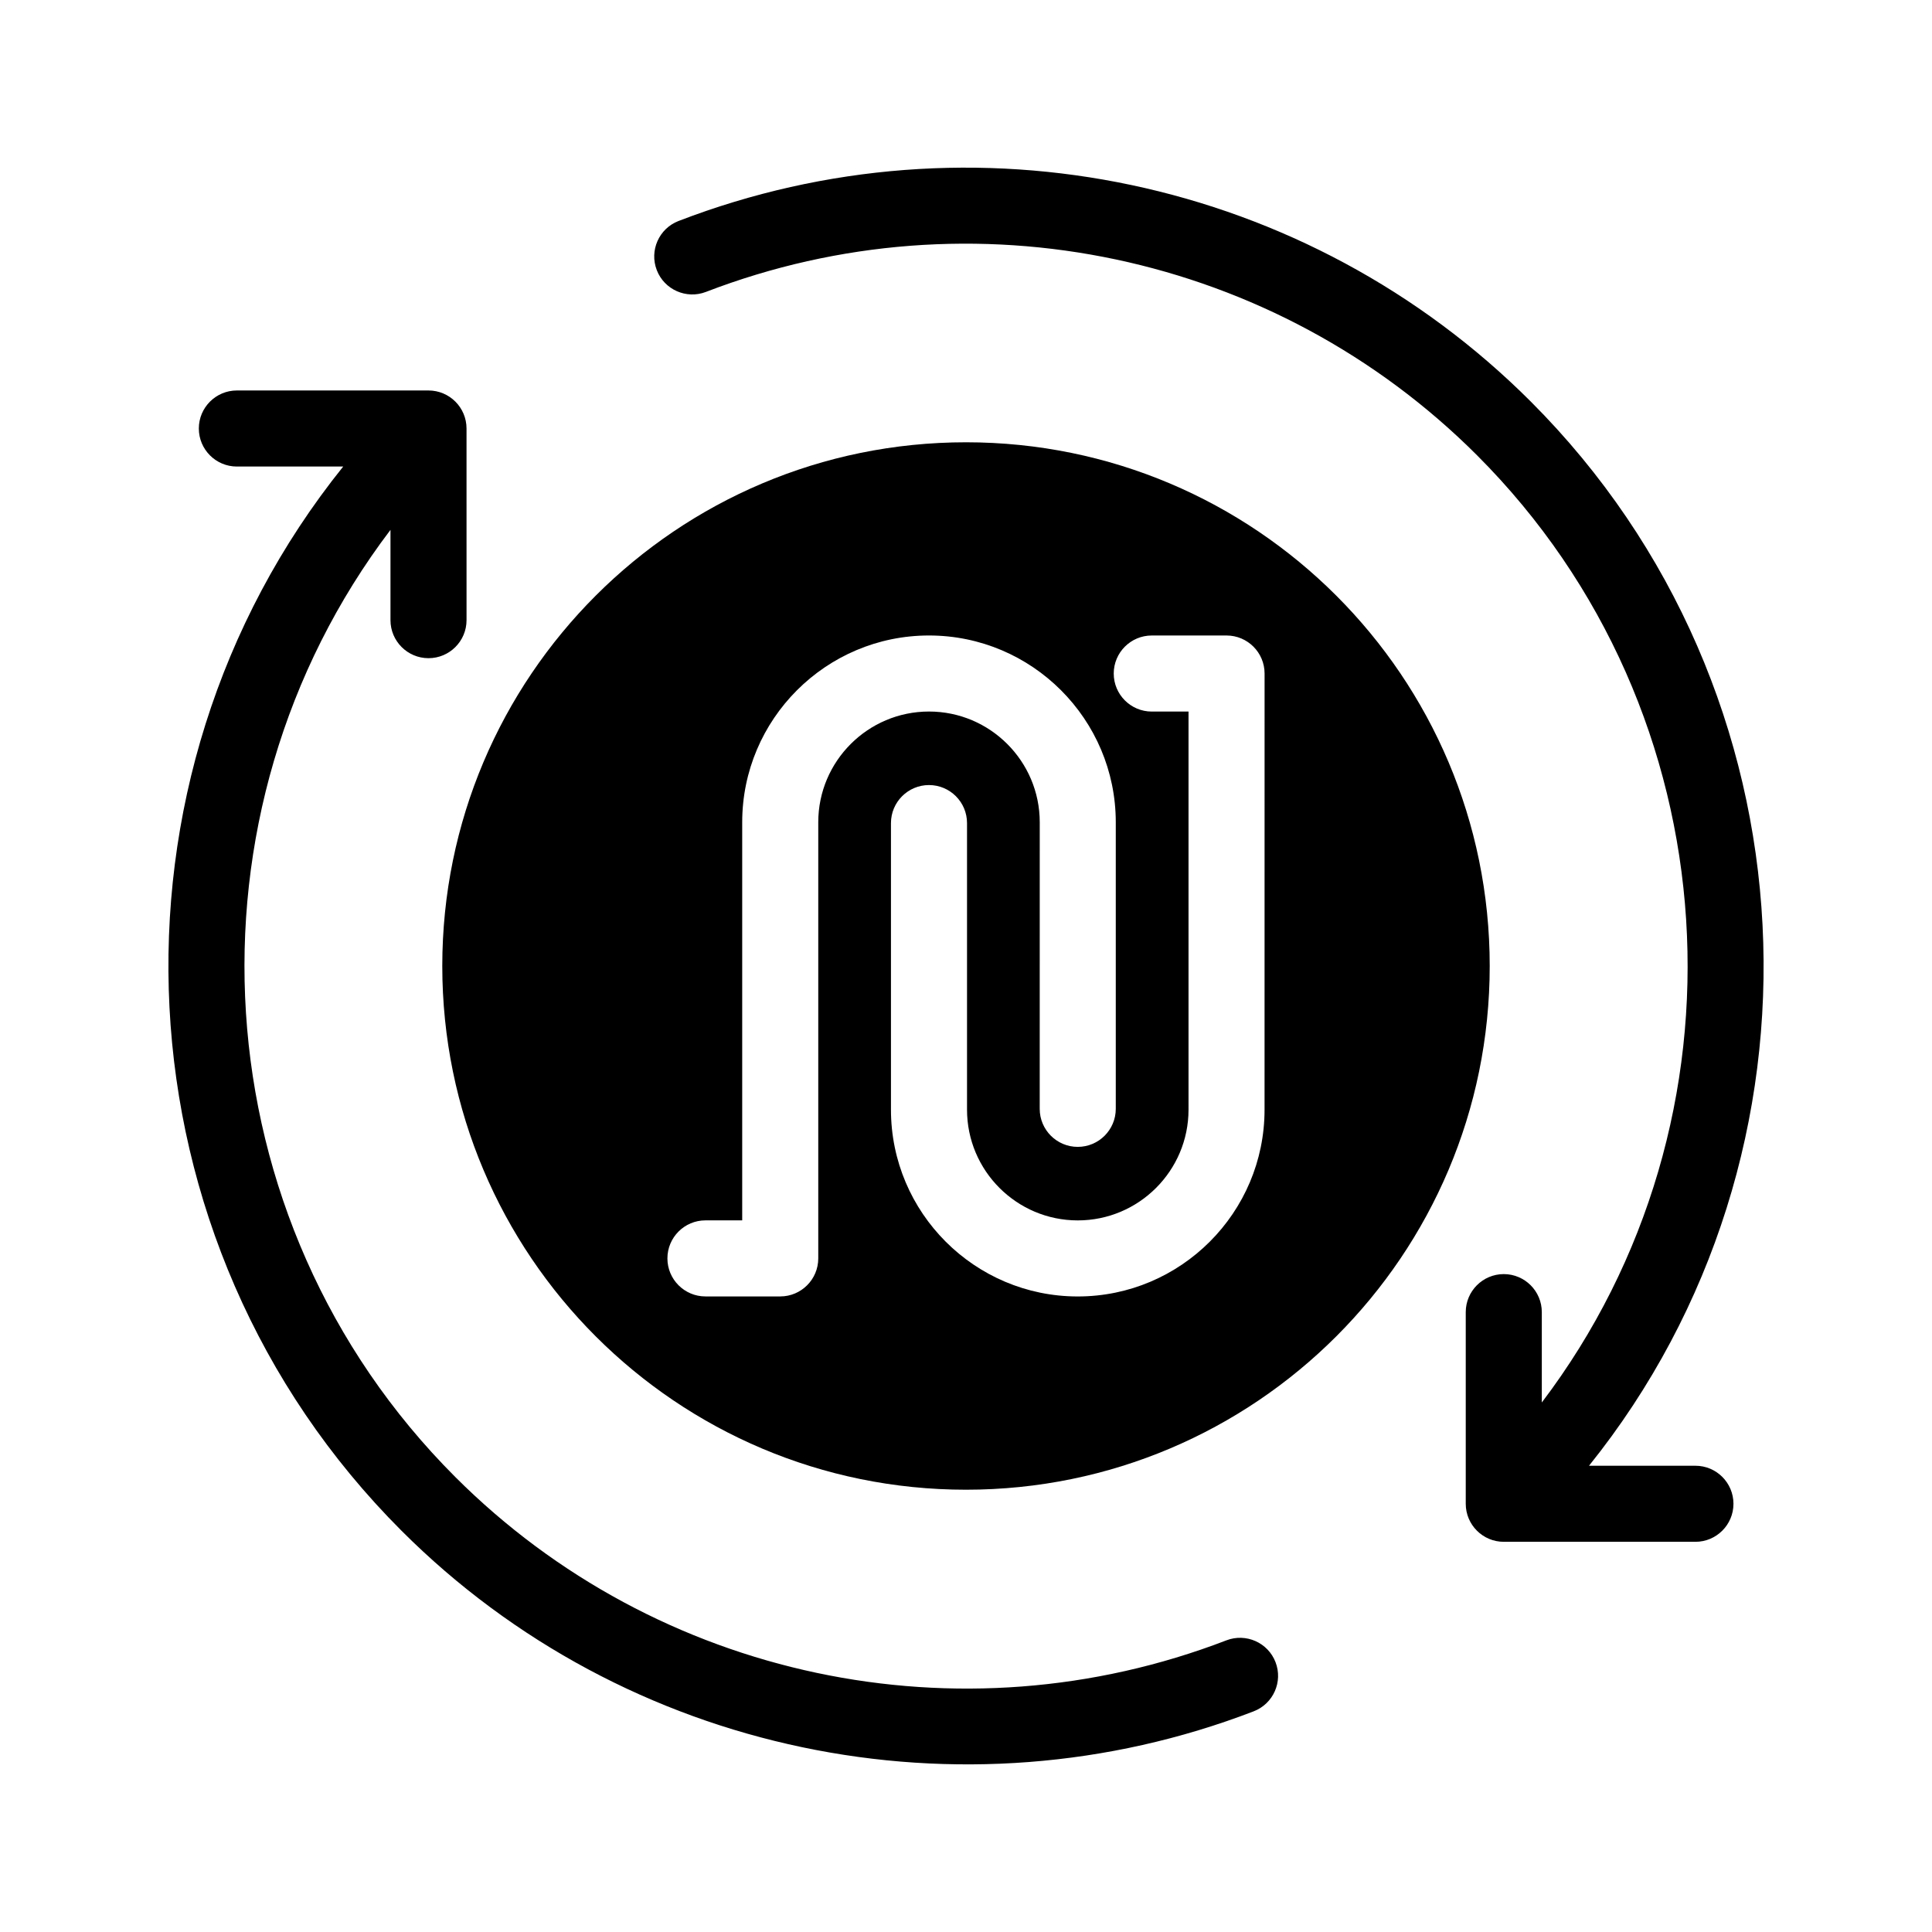
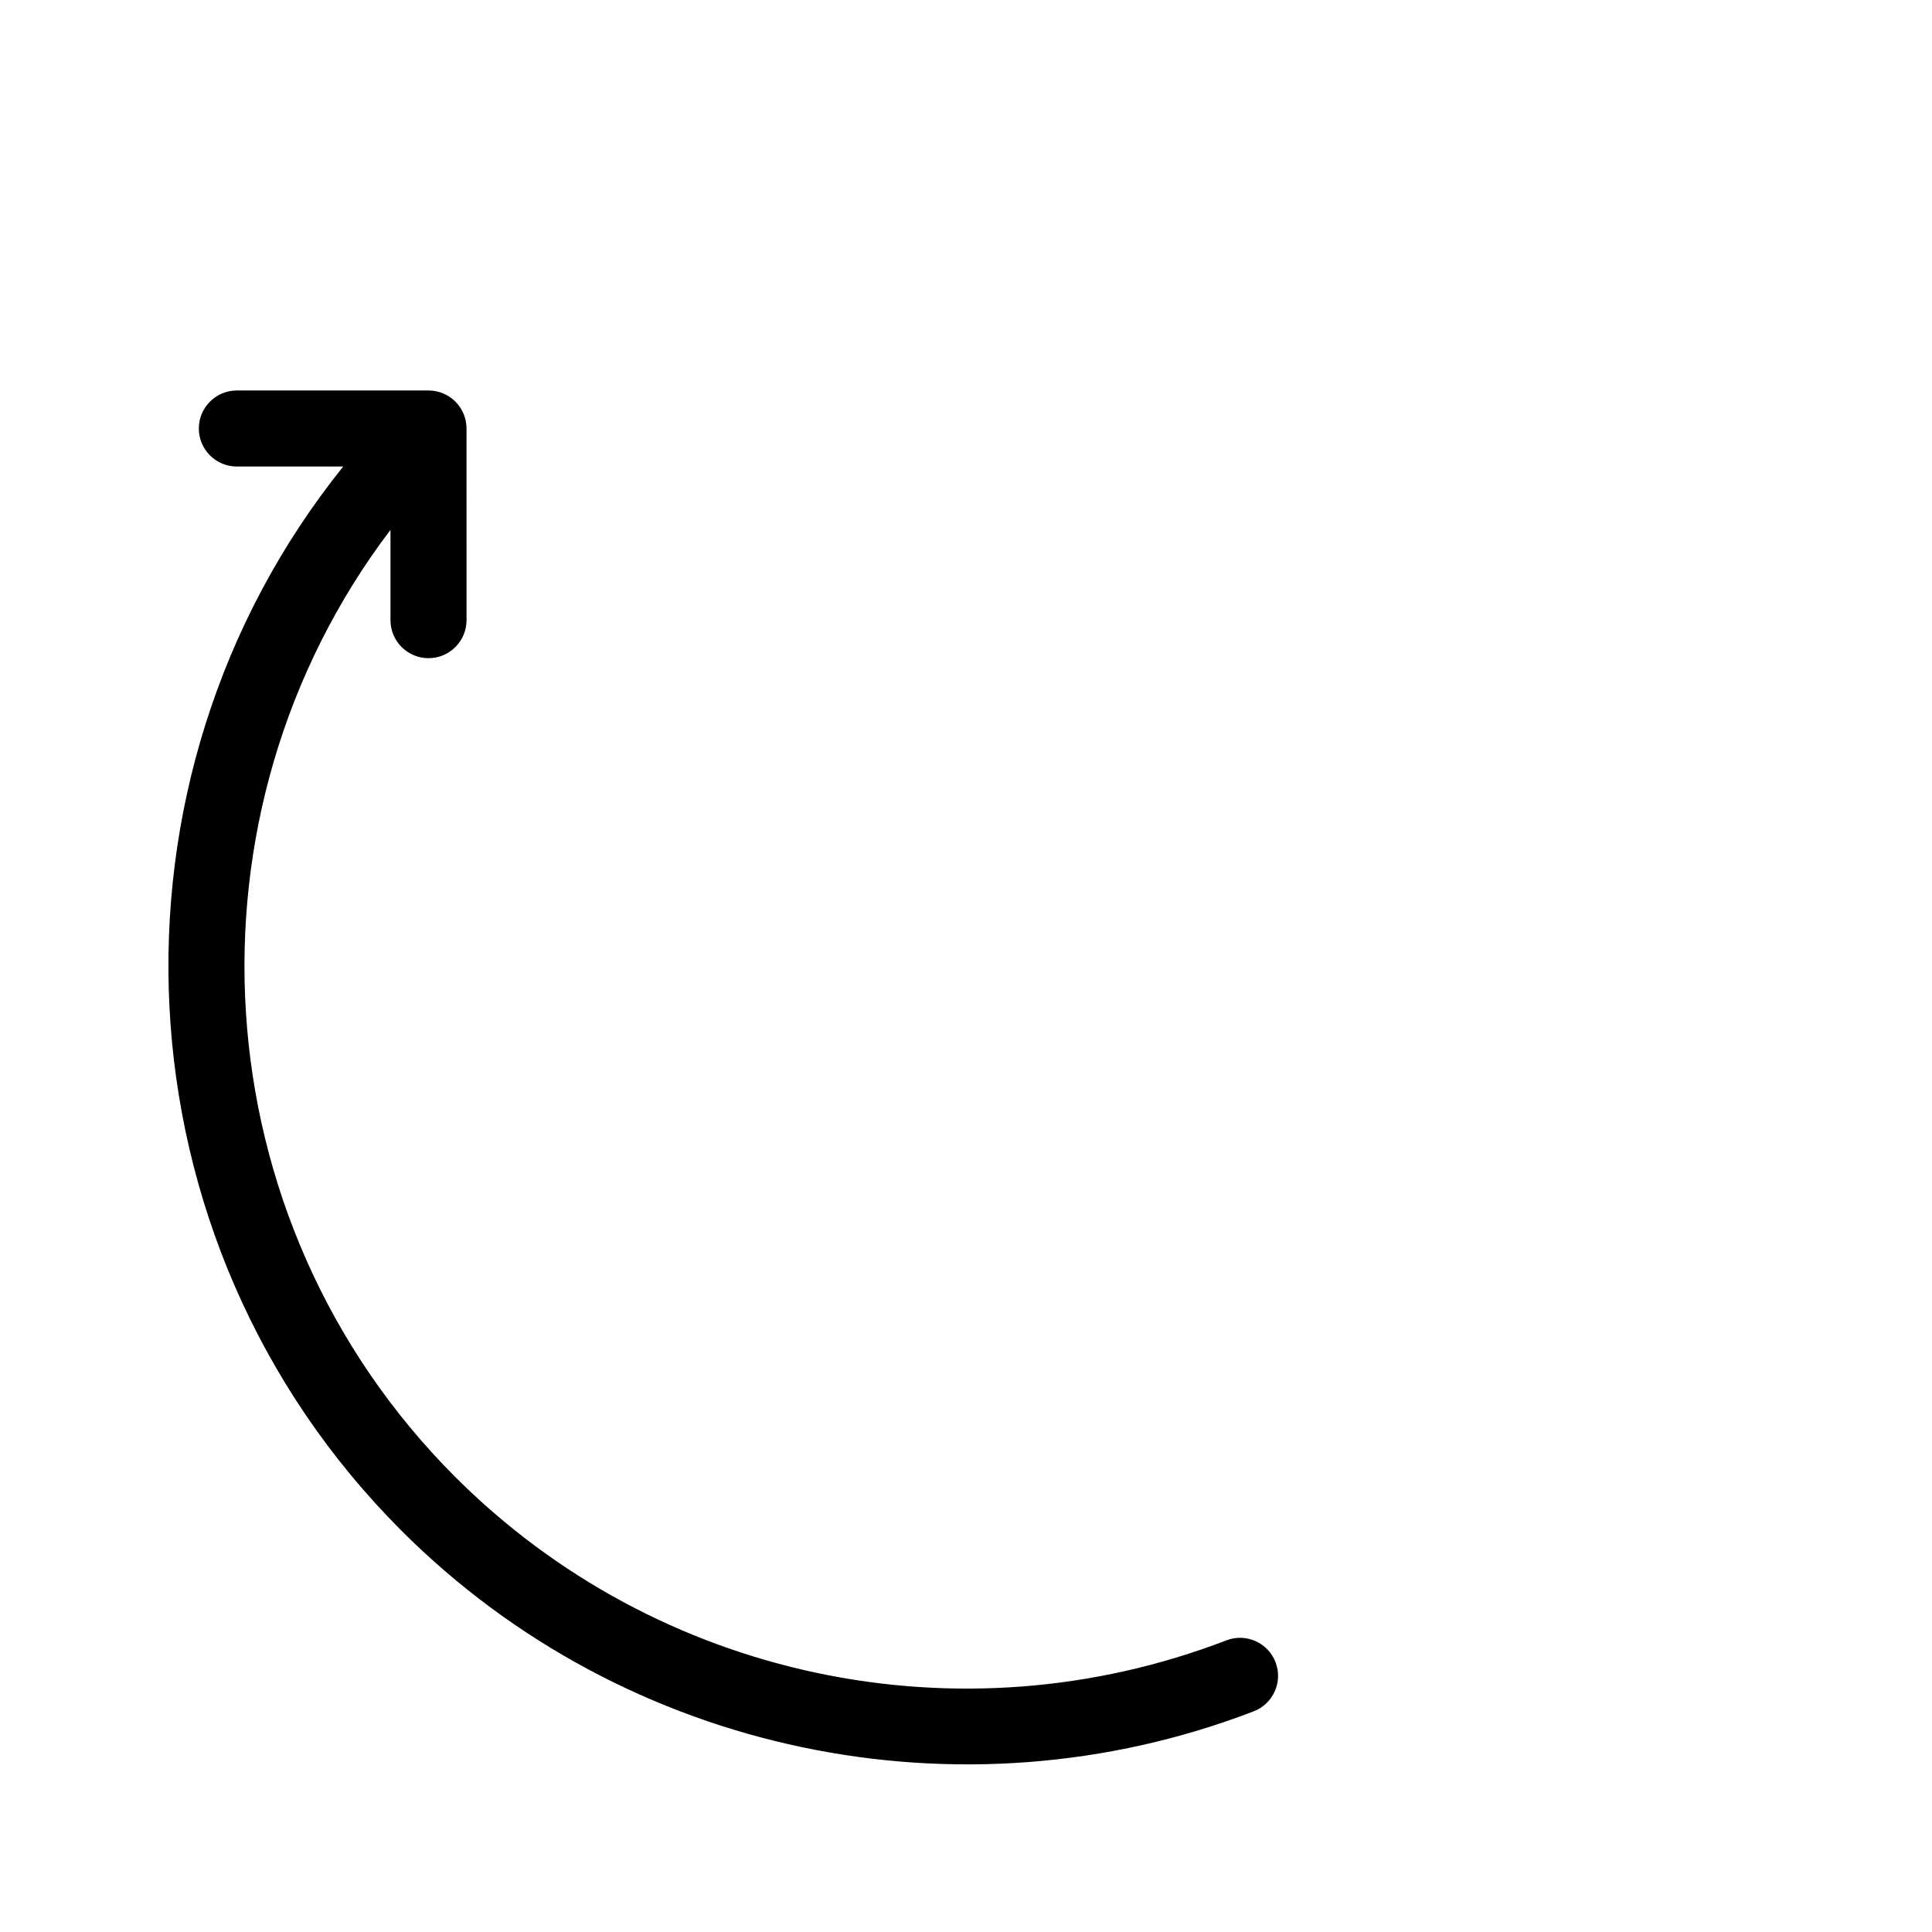
<svg xmlns="http://www.w3.org/2000/svg" fill="#000000" width="800px" height="800px" version="1.1" viewBox="144 144 512 512">
  <g>
    <path d="m476.25 597.51c5.188-1.996 7.785-7.828 5.777-13.023-1.996-5.188-7.844-7.773-13.023-5.777-70.641 27.191-150.85 10.203-204.35-43.293-68.195-68.207-74.004-176.13-17.172-251v23.93c0 5.562 4.516 10.078 10.078 10.078s10.078-4.516 10.078-10.078l-0.004-50.789c0-5.562-4.516-10.078-10.078-10.078h-50.785c-5.562 0-10.078 4.516-10.078 10.078s4.516 10.078 10.078 10.078h28.184c-66.605 82.887-61.324 205.26 15.457 282.03 59.387 59.383 148.44 77.633 225.84 47.848z" />
-     <path d="m323.83 202.56c-5.188 1.996-7.785 7.828-5.777 13.023 1.996 5.188 7.844 7.773 13.023 5.777 70.641-27.191 150.85-10.203 204.35 43.293 68.086 68.098 73.957 176.2 17.168 251.02v-23.945c0-5.562-4.516-10.078-10.078-10.078s-10.078 4.516-10.078 10.078v50.789c0 5.562 4.516 10.078 10.078 10.078h50.789c5.562 0 10.078-4.516 10.078-10.078s-4.516-10.078-10.078-10.078h-28.203c66.559-82.816 61.223-205.37-15.438-282.03-59.125-59.125-147.76-77.906-225.84-47.844z" />
-     <path d="m400 261.21c-76.648 0-138.79 62.141-138.79 138.79s62.137 138.79 138.79 138.79c76.648 0 138.79-62.141 138.79-138.79 0-76.652-62.141-138.79-138.79-138.79zm-39.152 100.71v115.57c0 5.562-4.516 10.078-10.078 10.078h-19.82c-5.562 0-10.078-4.516-10.078-10.078s4.516-10.078 10.078-10.078h9.742v-105.5c0-27.297 22.203-49.5 49.5-49.5s49.5 22.203 49.5 49.5v75.945c0 5.562-4.516 10.078-10.078 10.078s-10.078-4.516-10.078-10.078l0.008-75.945c0-16.184-13.164-29.348-29.348-29.348-16.184 0-29.348 13.164-29.348 29.348zm118.27 76.156c0 27.297-22.207 49.5-49.504 49.5-27.297 0-49.5-22.203-49.5-49.5v-75.949c0-5.562 4.516-10.078 10.078-10.078s10.078 4.516 10.078 10.078v75.945c0 16.184 13.164 29.348 29.348 29.348 16.188 0 29.352-13.164 29.352-29.348v-105.5h-9.742c-5.562 0-10.078-4.516-10.078-10.078s4.516-10.078 10.078-10.078h19.82c5.562 0 10.078 4.516 10.078 10.078z" />
  </g>
</svg>